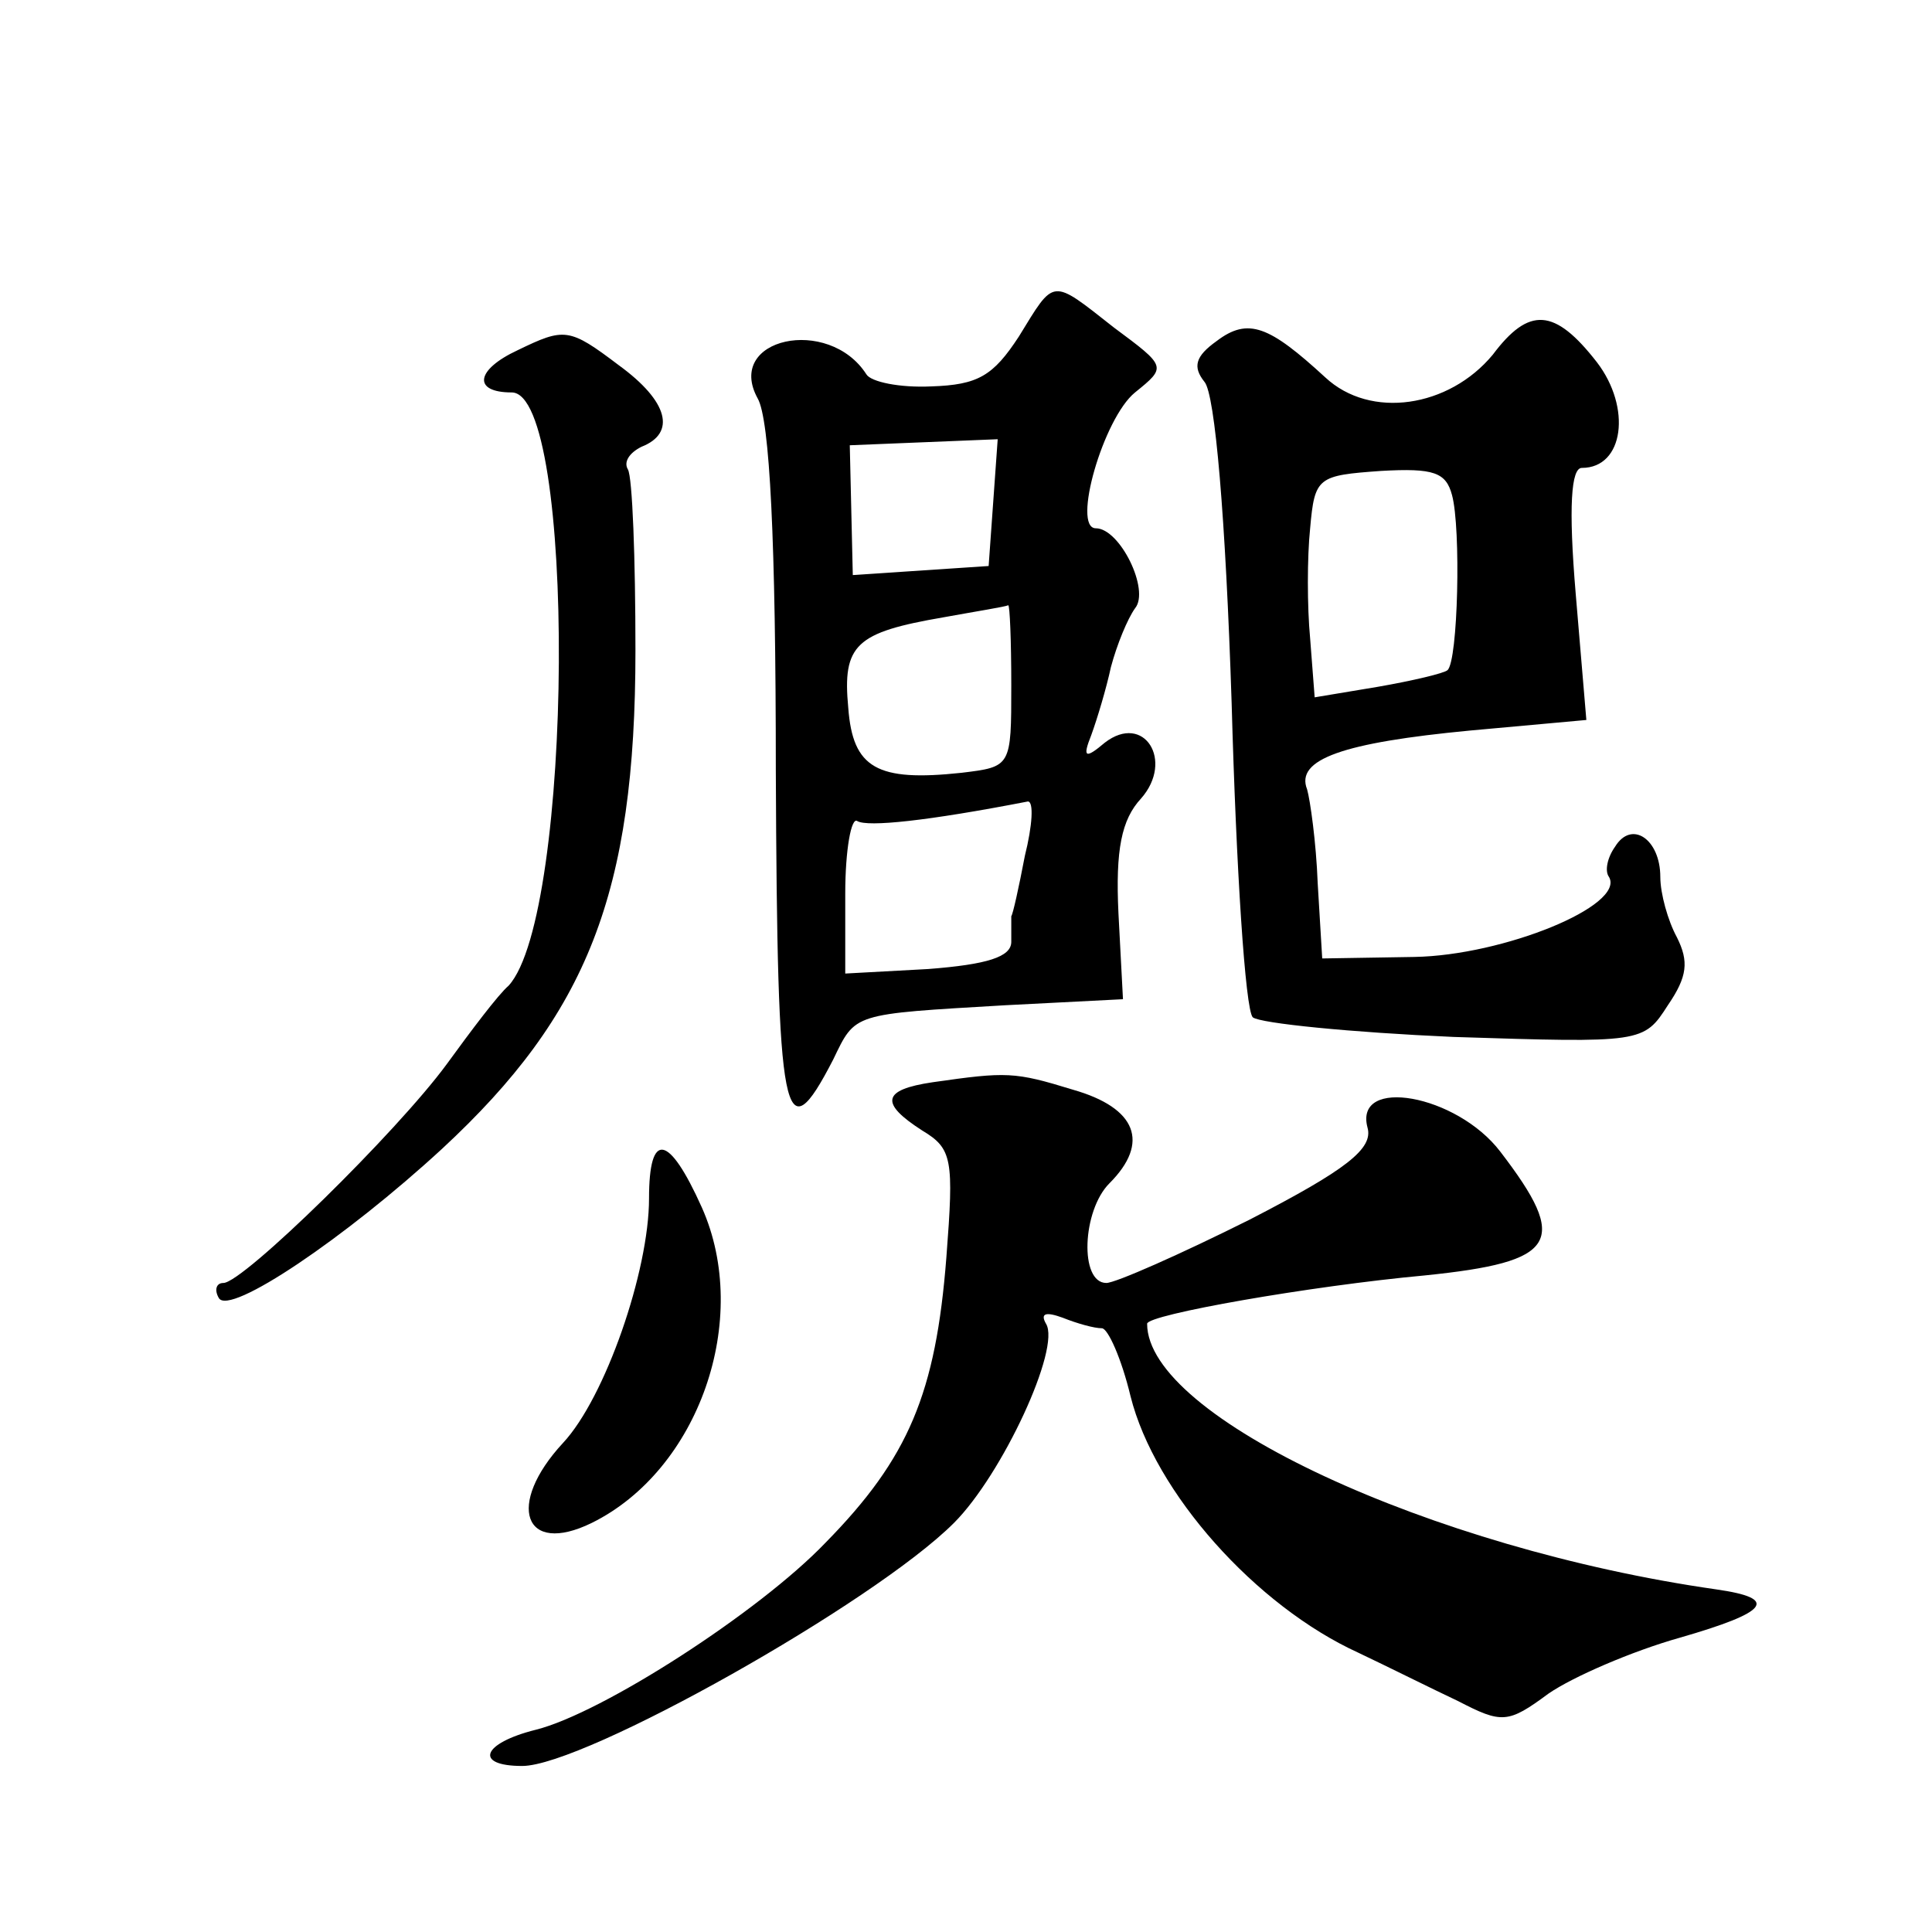
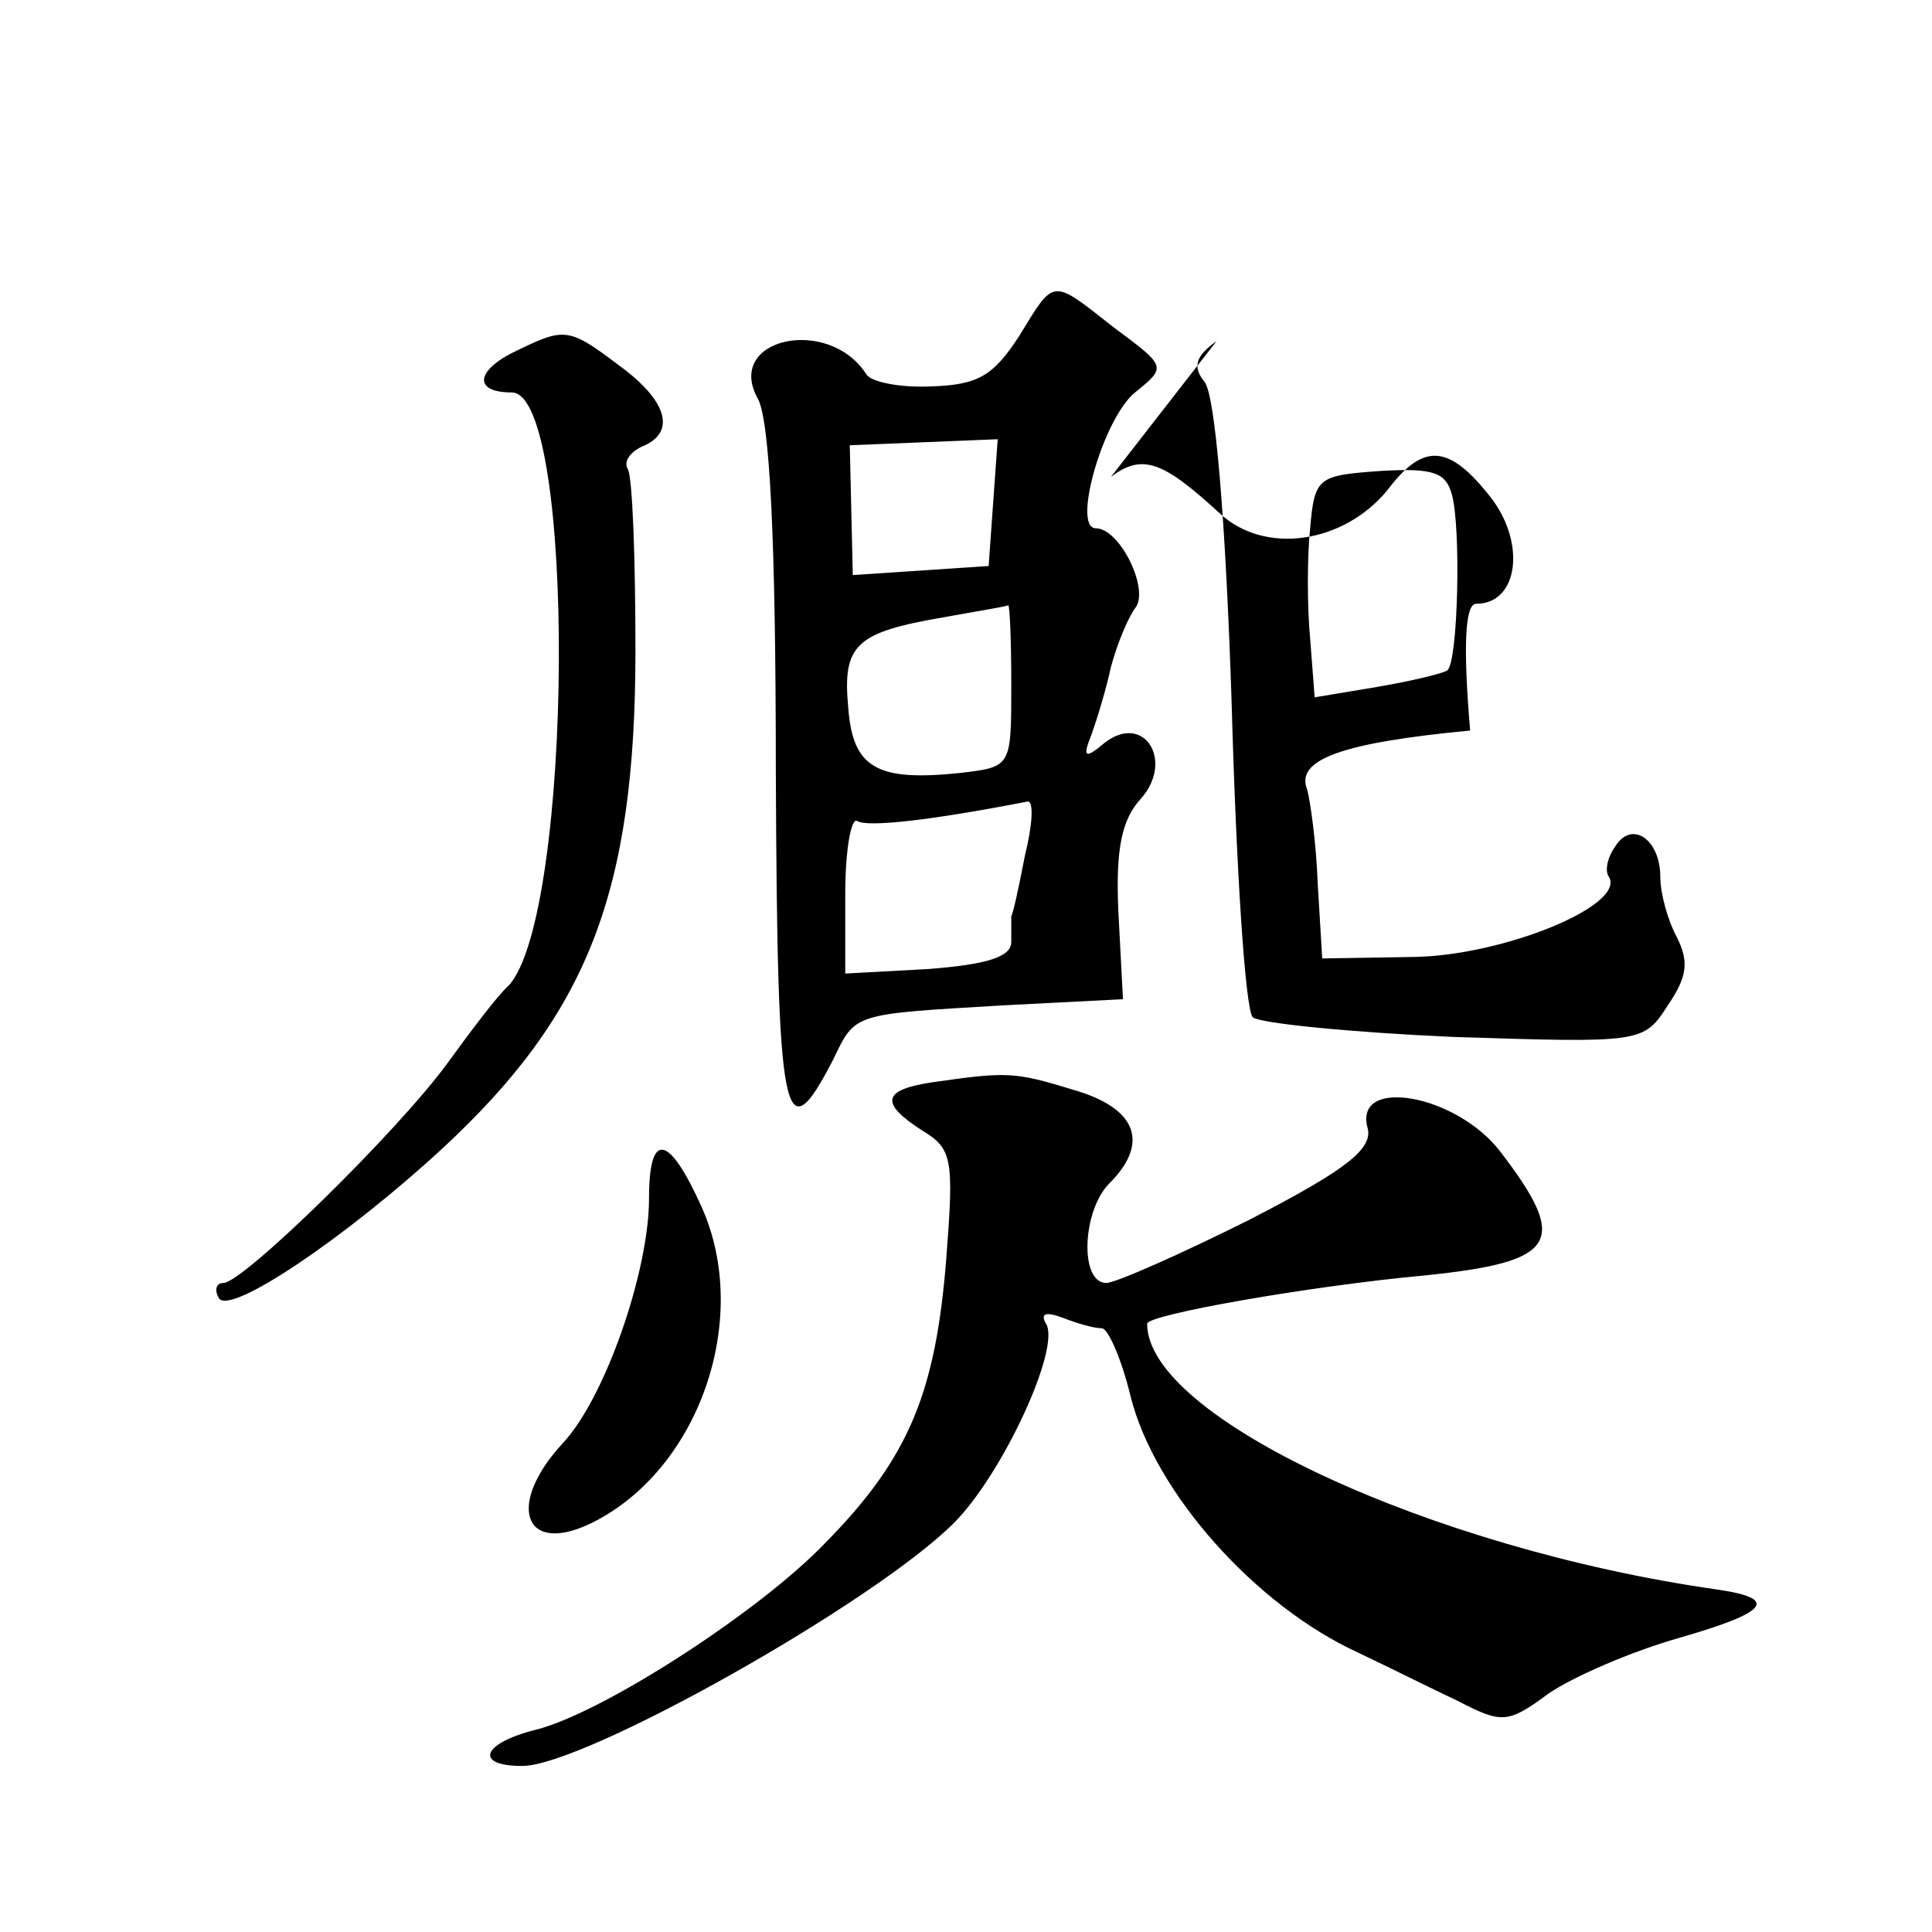
<svg xmlns="http://www.w3.org/2000/svg" version="1.0" width="128pt" height="128pt" viewBox="0 0 128 128" preserveAspectRatio="xMidYMid meet">
  <g transform="translate(0,128) scale(0.1,-0.1)" fill="#0" stroke="none">
-     <path d="M675 1057 c-17 -26 -27 -32 -58 -33 -21 -1 -40 3 -43 8 -25 39 -94 24 -72 -16 8 -14 12 -94 12 -247 1 -233 5 -255 38 -191 15 31 12 30 114 36 l78 4 -3 57 c-2 42 2 62 15 76 22 25 2 57 -24 37 -13 -11 -15 -10 -9 5 4 11 10 31 13 45 4 15 11 32 16 39 10 12 -10 53 -26 53 -16 0 5 73 26 90 21 17 21 17 -14 43 -42 33 -39 33 -63 -6z m-17 -110 l-3 -42 -45 -3 -45 -3 -1 43 -1 43 49 2 49 2 -3 -42z m12 -121 c0 -54 0 -54 -33 -58 -56 -6 -72 3 -75 43 -4 42 5 50 63 60 22 4 41 7 43 8 1 0 2 -23 2 -53z m9 -113 c-4 -21 -8 -39 -9 -40 0 -2 0 -9 0 -17 0 -10 -16 -15 -55 -18 l-55 -3 0 53 c0 29 4 51 8 48 7 -4 46 0 113 13 4 0 3 -16 -2 -36z M806 1054 c-14 -10 -16 -17 -8 -27 7 -8 14 -90 18 -213 3 -109 9 -203 14 -208 5 -4 65 -10 133 -13 125 -4 126 -4 142 21 13 19 14 29 6 45 -6 11 -11 29 -11 40 0 25 -19 38 -30 20 -5 -7 -7 -16 -4 -20 11 -19 -70 -52 -129 -53 l-61 -1 -3 50 c-1 27 -5 55 -7 62 -8 20 24 31 108 39 l77 7 -7 83 c-5 59 -3 84 4 84 28 0 33 40 10 70 -28 36 -45 37 -69 5 -29 -35 -81 -43 -111 -15 -37 34 -51 40 -72 24z m156 -102 c6 -22 4 -110 -3 -116 -2 -2 -23 -7 -46 -11 l-42 -7 -3 39 c-2 21 -2 54 0 73 3 34 5 35 47 38 35 2 43 -1 47 -16z M343 1048 c-28 -13 -30 -28 -4 -28 43 0 41 -346 -2 -393 -7 -6 -25 -30 -41 -52 -33 -45 -135 -145 -148 -145 -5 0 -6 -5 -3 -10 7 -12 84 40 148 99 96 89 128 169 128 330 0 61 -2 115 -5 120 -3 5 1 11 9 15 23 9 18 30 -15 54 -33 25 -36 25 -67 10z M618 563 c-34 -5 -35 -14 -7 -32 20 -12 21 -19 16 -84 -7 -90 -25 -133 -80 -189 -44 -46 -148 -113 -192 -124 -36 -9 -41 -24 -9 -24 41 0 233 108 286 161 32 32 71 116 61 132 -4 7 0 8 11 4 10 -4 21 -7 26 -7 4 0 13 -20 19 -45 16 -64 83 -139 151 -170 19 -9 49 -24 66 -32 29 -15 33 -15 60 5 16 11 55 28 87 37 59 17 66 26 24 32 -189 27 -377 114 -377 176 0 6 108 25 184 32 88 9 96 22 50 82 -29 38 -97 50 -88 16 4 -14 -14 -28 -78 -61 -46 -23 -89 -42 -95 -42 -18 0 -16 48 2 66 27 27 18 50 -24 62 -39 12 -44 12 -93 5z M430 486 c0 -48 -29 -132 -57 -162 -38 -41 -26 -75 19 -53 71 35 106 135 73 209 -22 49 -35 51 -35 6z" />
+     <path d="M675 1057 c-17 -26 -27 -32 -58 -33 -21 -1 -40 3 -43 8 -25 39 -94 24 -72 -16 8 -14 12 -94 12 -247 1 -233 5 -255 38 -191 15 31 12 30 114 36 l78 4 -3 57 c-2 42 2 62 15 76 22 25 2 57 -24 37 -13 -11 -15 -10 -9 5 4 11 10 31 13 45 4 15 11 32 16 39 10 12 -10 53 -26 53 -16 0 5 73 26 90 21 17 21 17 -14 43 -42 33 -39 33 -63 -6z m-17 -110 l-3 -42 -45 -3 -45 -3 -1 43 -1 43 49 2 49 2 -3 -42z m12 -121 c0 -54 0 -54 -33 -58 -56 -6 -72 3 -75 43 -4 42 5 50 63 60 22 4 41 7 43 8 1 0 2 -23 2 -53z m9 -113 c-4 -21 -8 -39 -9 -40 0 -2 0 -9 0 -17 0 -10 -16 -15 -55 -18 l-55 -3 0 53 c0 29 4 51 8 48 7 -4 46 0 113 13 4 0 3 -16 -2 -36z M806 1054 c-14 -10 -16 -17 -8 -27 7 -8 14 -90 18 -213 3 -109 9 -203 14 -208 5 -4 65 -10 133 -13 125 -4 126 -4 142 21 13 19 14 29 6 45 -6 11 -11 29 -11 40 0 25 -19 38 -30 20 -5 -7 -7 -16 -4 -20 11 -19 -70 -52 -129 -53 l-61 -1 -3 50 c-1 27 -5 55 -7 62 -8 20 24 31 108 39 c-5 59 -3 84 4 84 28 0 33 40 10 70 -28 36 -45 37 -69 5 -29 -35 -81 -43 -111 -15 -37 34 -51 40 -72 24z m156 -102 c6 -22 4 -110 -3 -116 -2 -2 -23 -7 -46 -11 l-42 -7 -3 39 c-2 21 -2 54 0 73 3 34 5 35 47 38 35 2 43 -1 47 -16z M343 1048 c-28 -13 -30 -28 -4 -28 43 0 41 -346 -2 -393 -7 -6 -25 -30 -41 -52 -33 -45 -135 -145 -148 -145 -5 0 -6 -5 -3 -10 7 -12 84 40 148 99 96 89 128 169 128 330 0 61 -2 115 -5 120 -3 5 1 11 9 15 23 9 18 30 -15 54 -33 25 -36 25 -67 10z M618 563 c-34 -5 -35 -14 -7 -32 20 -12 21 -19 16 -84 -7 -90 -25 -133 -80 -189 -44 -46 -148 -113 -192 -124 -36 -9 -41 -24 -9 -24 41 0 233 108 286 161 32 32 71 116 61 132 -4 7 0 8 11 4 10 -4 21 -7 26 -7 4 0 13 -20 19 -45 16 -64 83 -139 151 -170 19 -9 49 -24 66 -32 29 -15 33 -15 60 5 16 11 55 28 87 37 59 17 66 26 24 32 -189 27 -377 114 -377 176 0 6 108 25 184 32 88 9 96 22 50 82 -29 38 -97 50 -88 16 4 -14 -14 -28 -78 -61 -46 -23 -89 -42 -95 -42 -18 0 -16 48 2 66 27 27 18 50 -24 62 -39 12 -44 12 -93 5z M430 486 c0 -48 -29 -132 -57 -162 -38 -41 -26 -75 19 -53 71 35 106 135 73 209 -22 49 -35 51 -35 6z" />
  </g>
</svg>